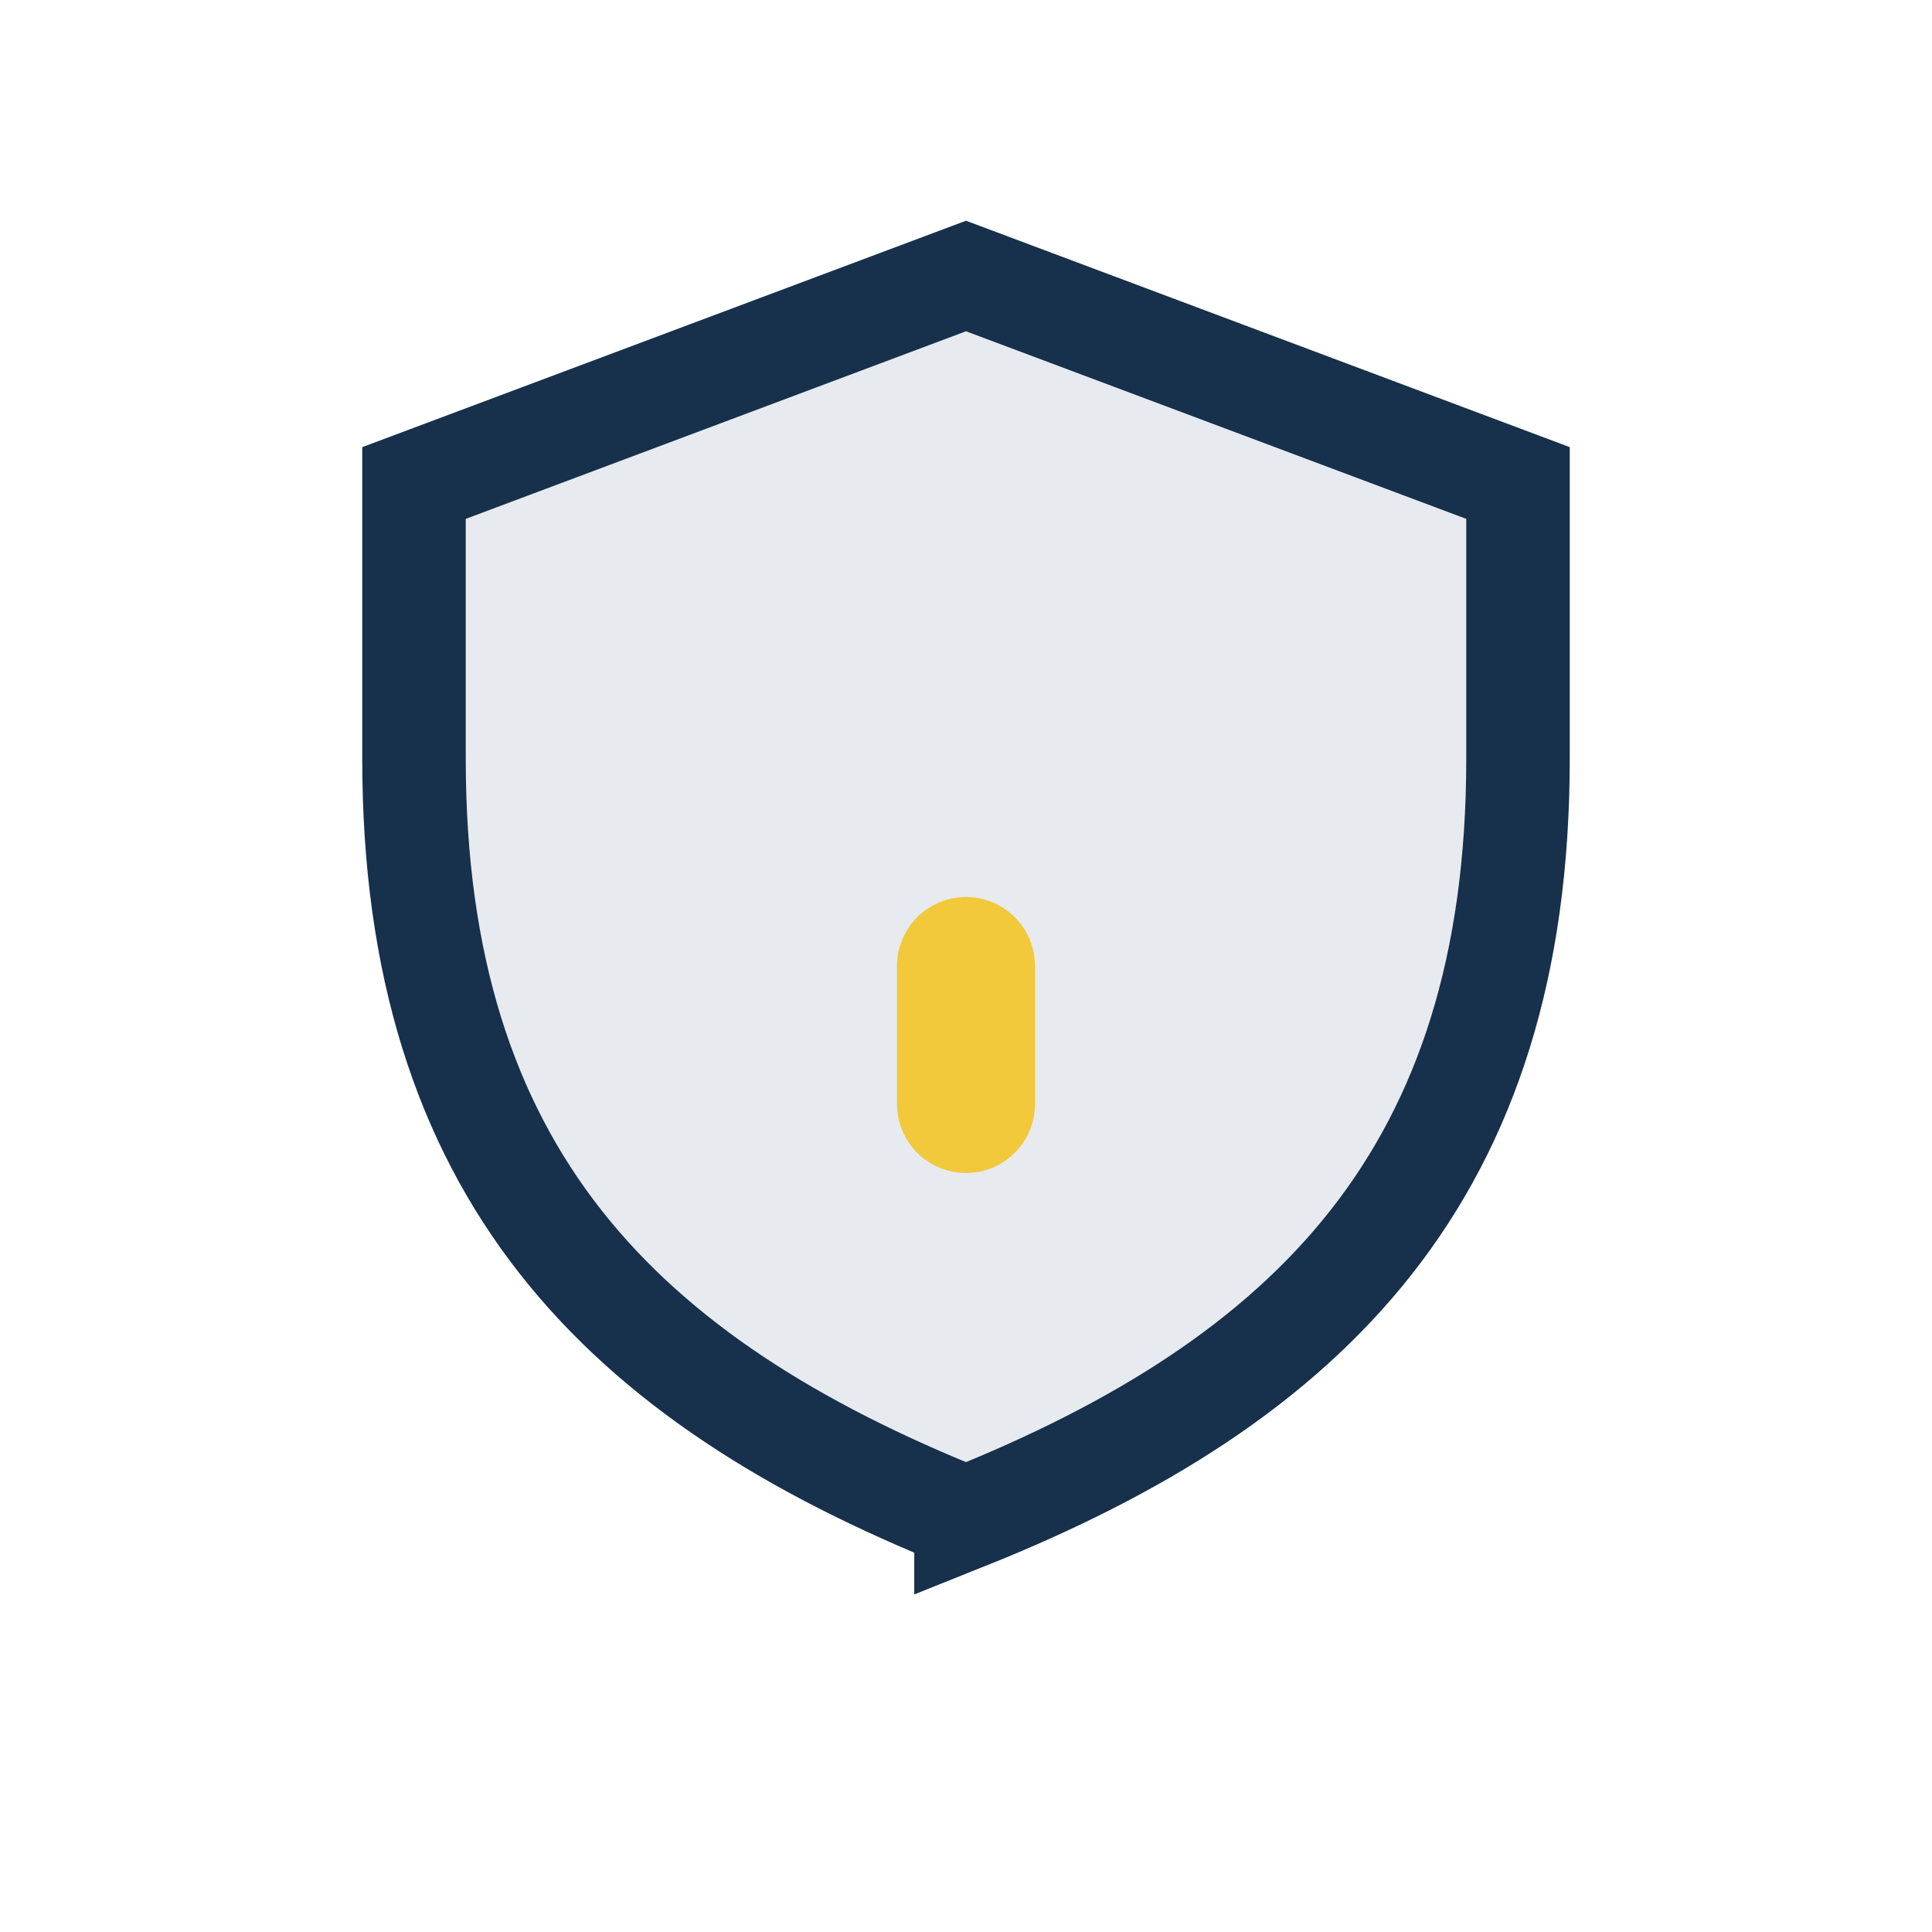
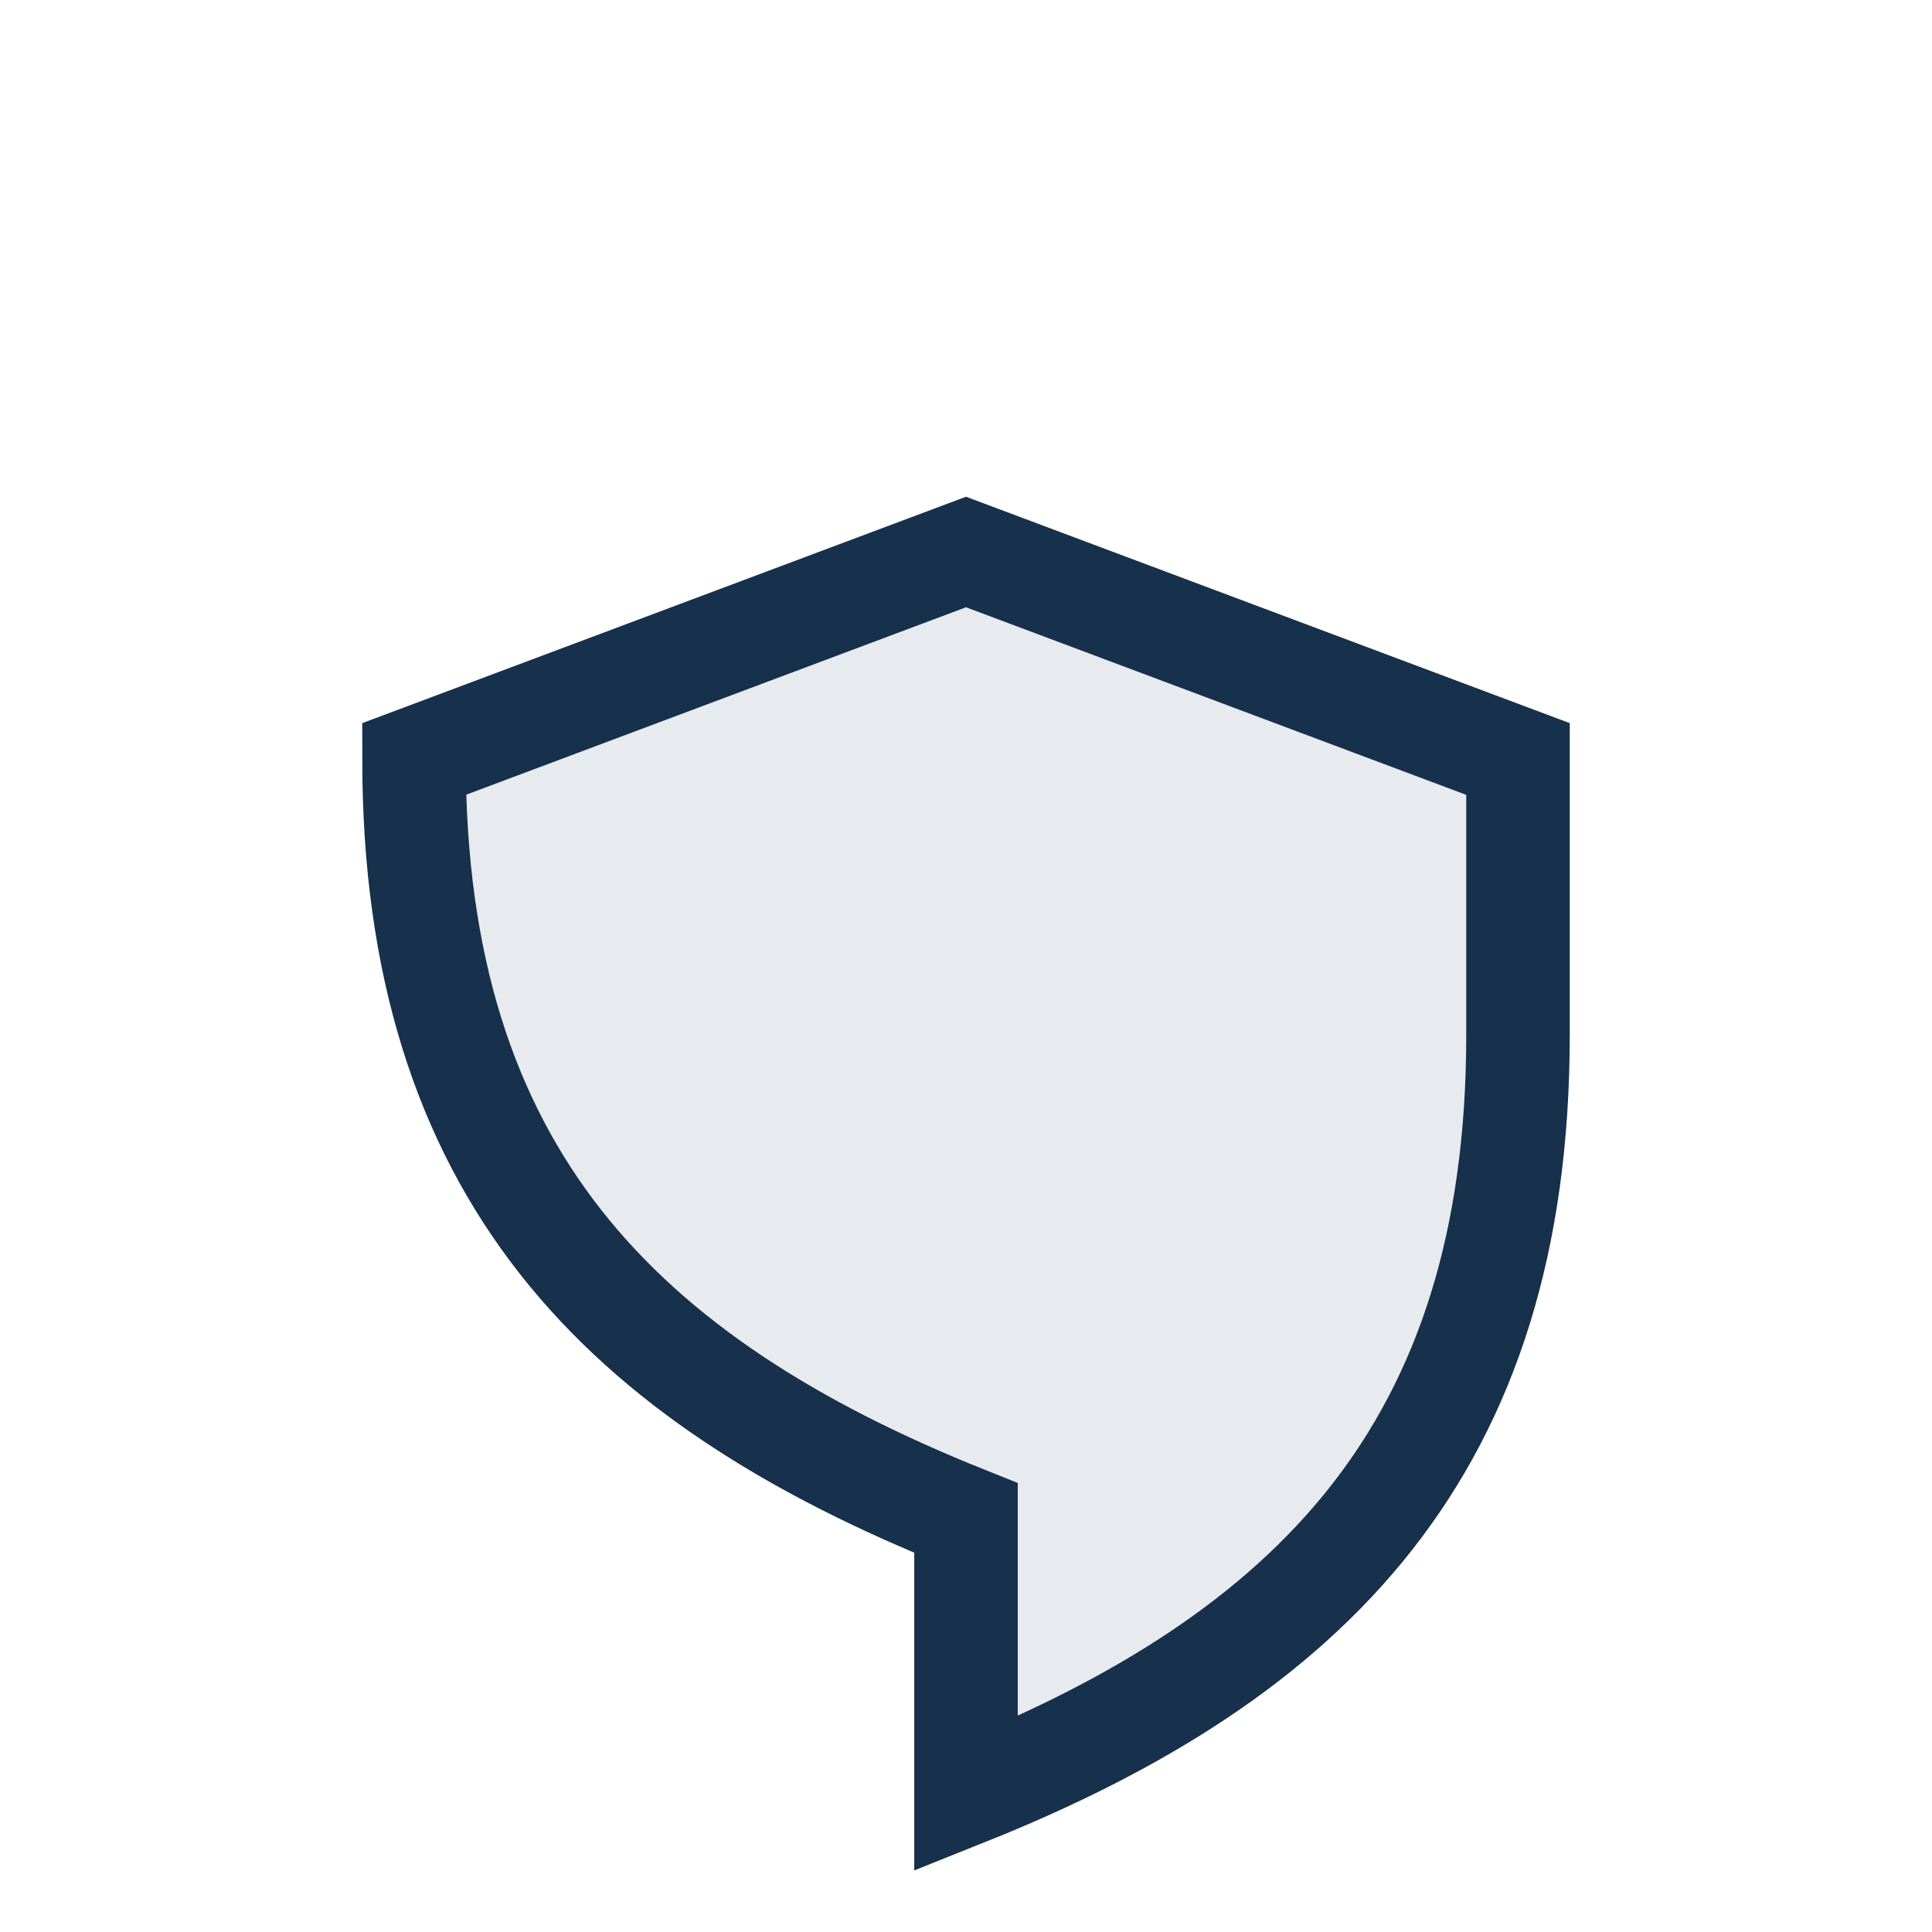
<svg xmlns="http://www.w3.org/2000/svg" width="28" height="28" viewBox="0 0 28 28">
-   <path d="M14 22c-5-2-8-5-8-11V7l8-3 8 3v4c0 6-3 9-8 11z" fill="#E7EAEF" stroke="#17304B" stroke-width="1.5" />
-   <path d="M14 14v2" stroke="#F1C93B" stroke-width="2" stroke-linecap="round" />
+   <path d="M14 22c-5-2-8-5-8-11l8-3 8 3v4c0 6-3 9-8 11z" fill="#E7EAEF" stroke="#17304B" stroke-width="1.5" />
</svg>